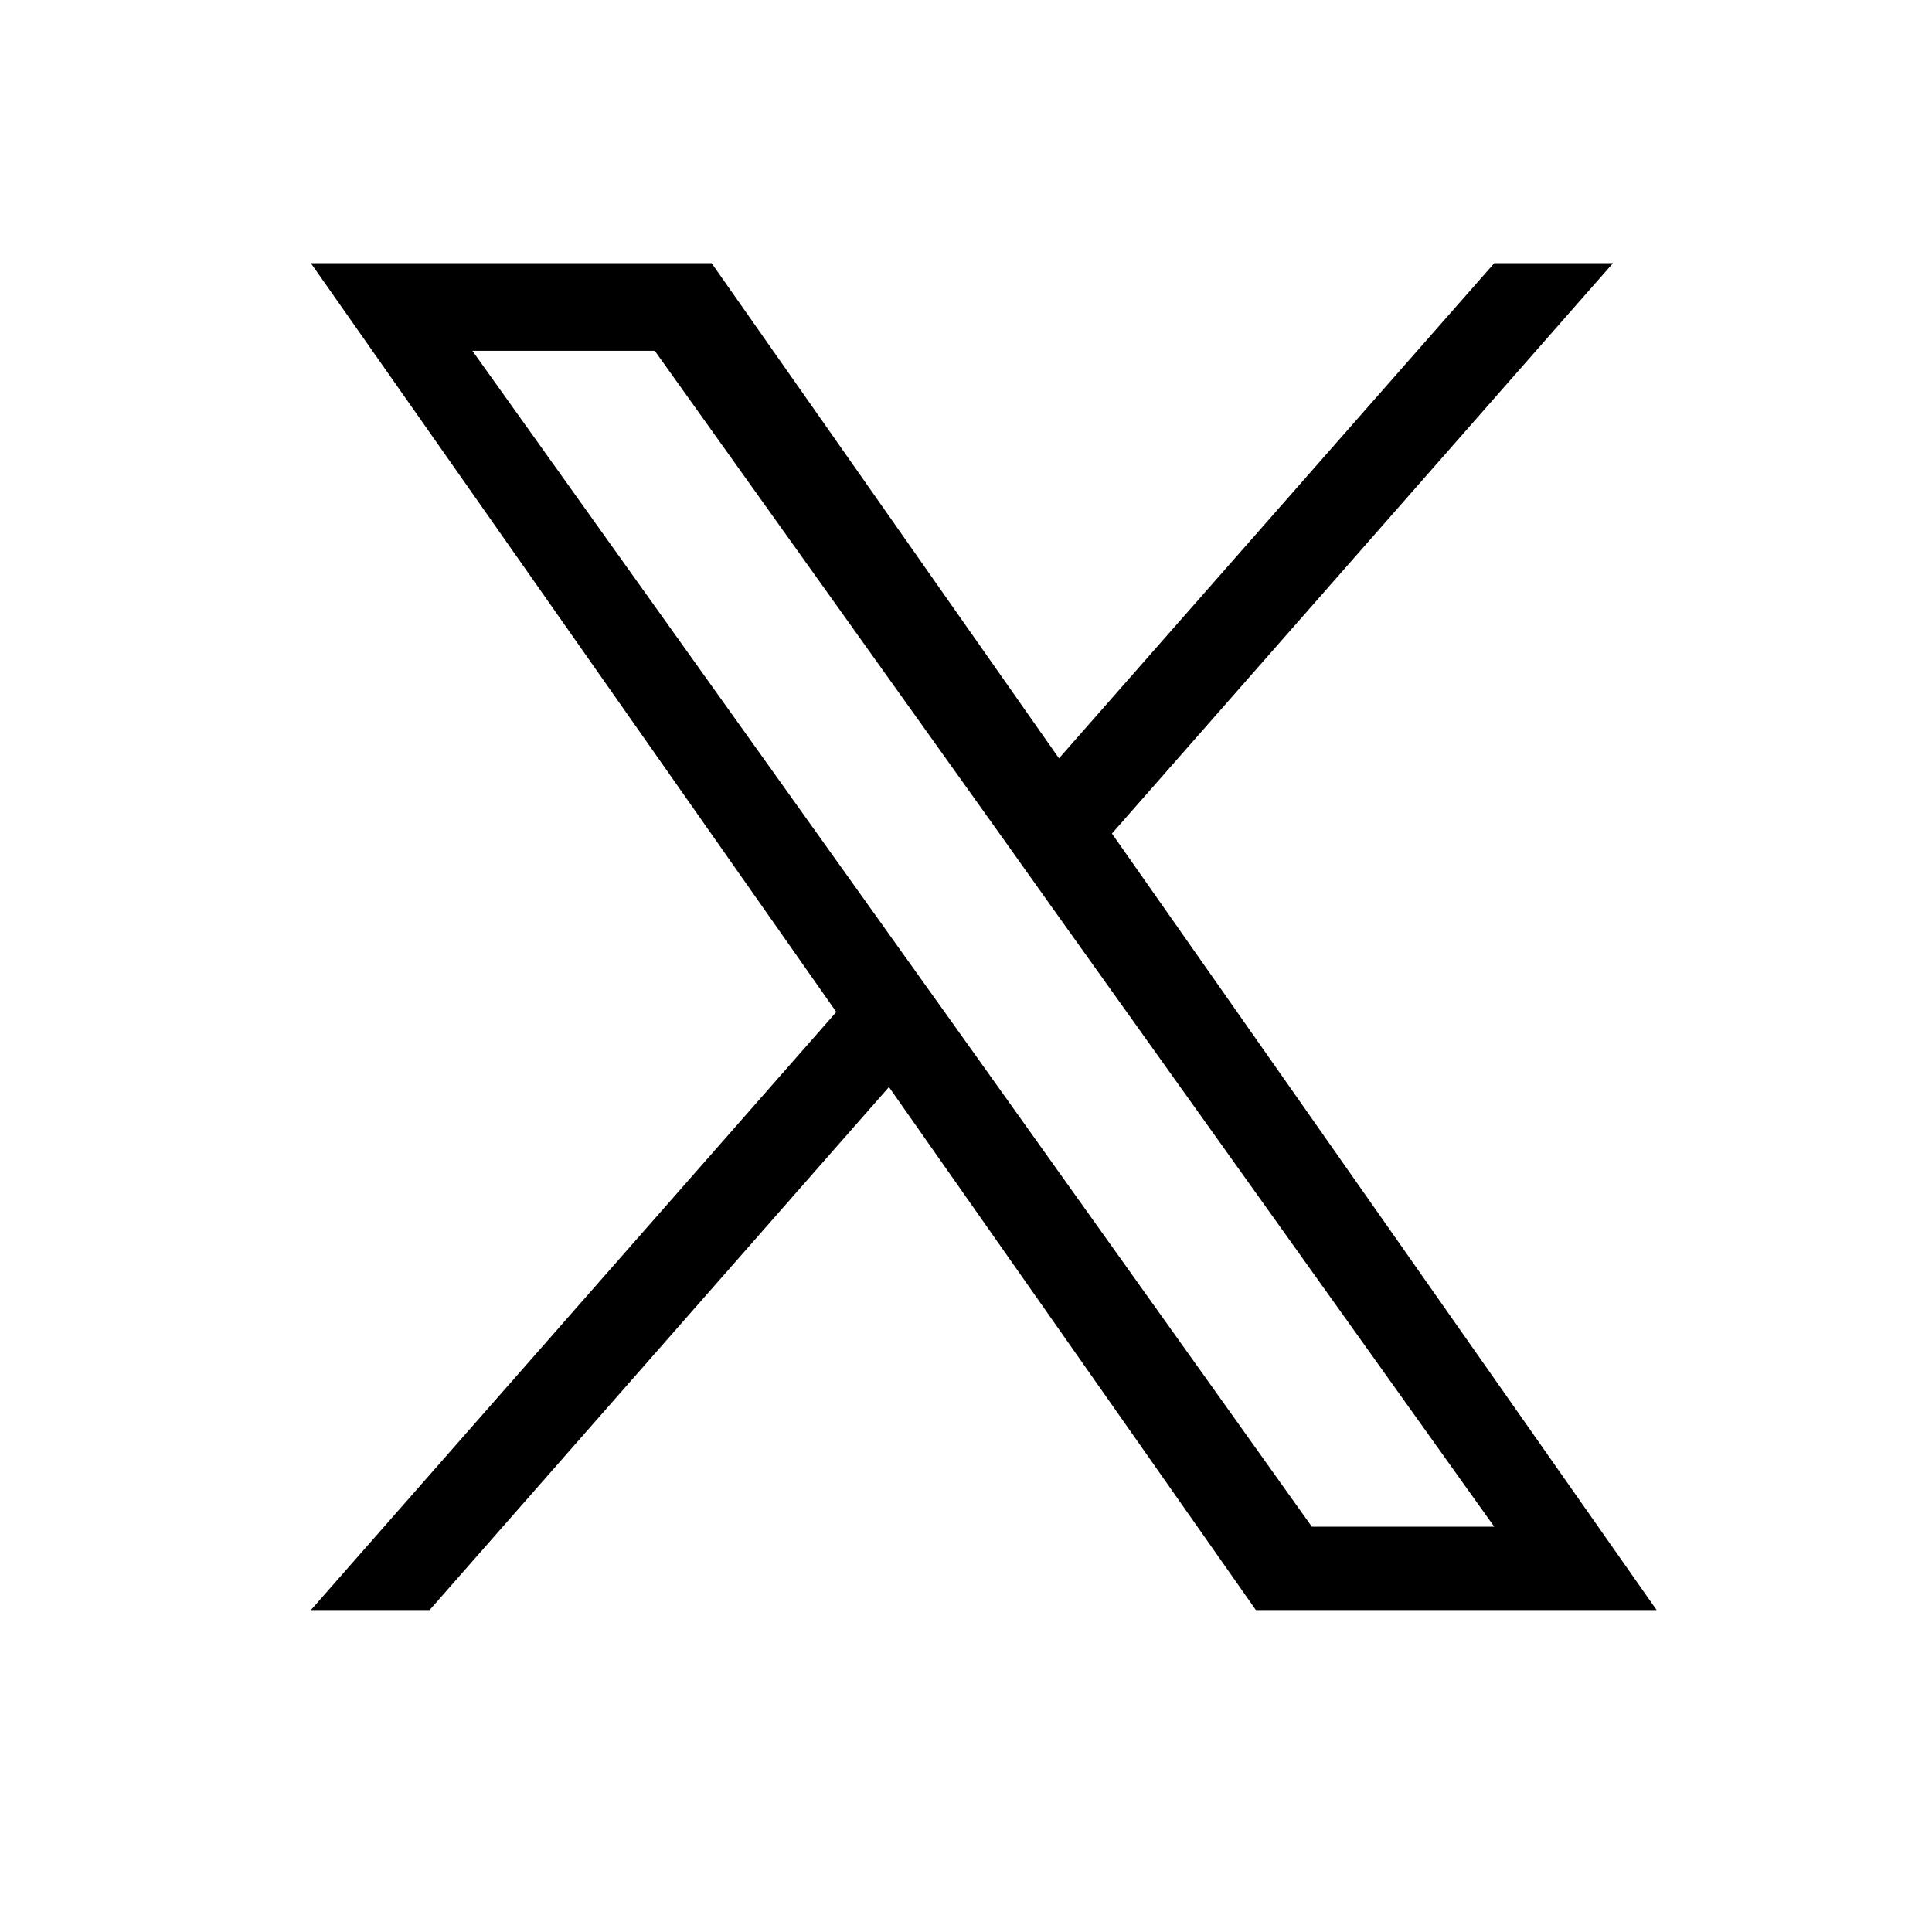
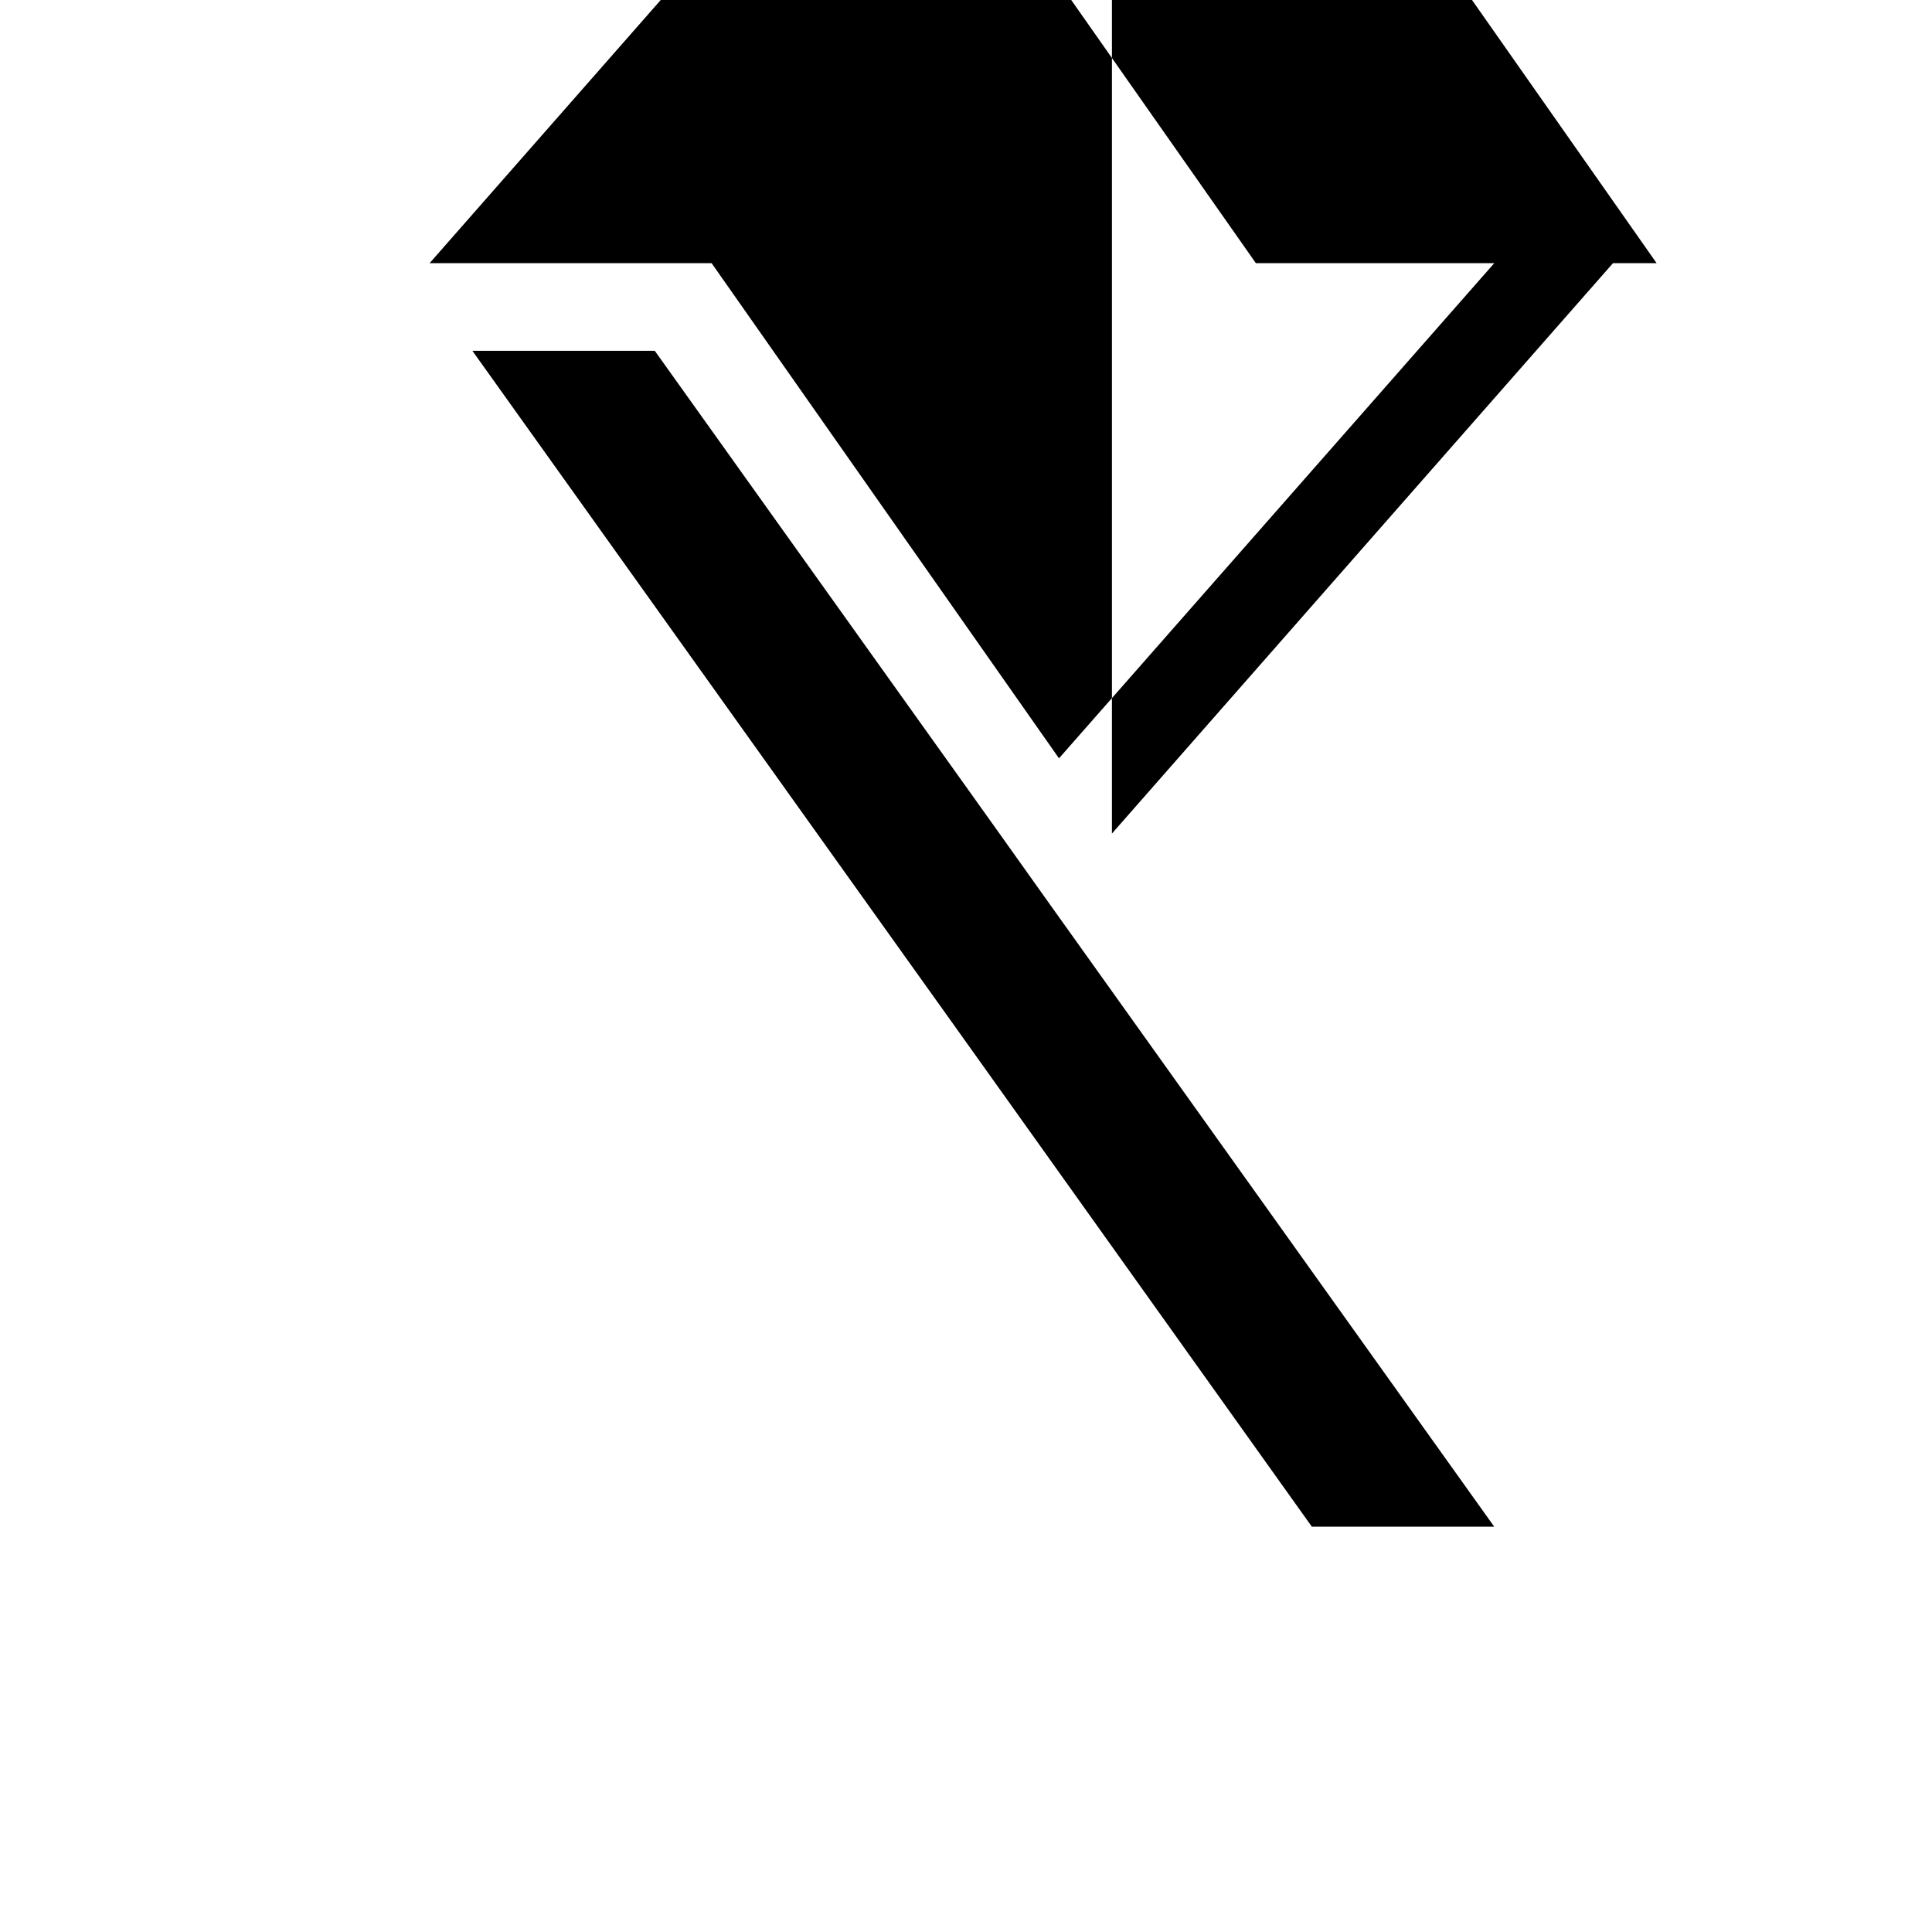
<svg xmlns="http://www.w3.org/2000/svg" id="Calque_1" width="45" height="45" viewBox="0 0 45 45">
  <defs>
    <style>.cls-1{stroke-width:0px;}</style>
  </defs>
-   <path class="cls-1" d="m25.899,19.415l11.67-13.285h-2.765l-10.138,11.533-8.091-11.533H7.241l12.238,17.441-12.238,13.93h2.765l10.699-12.182,8.547,12.182h9.334l-12.687-18.086Zm-3.788,4.309l-1.242-1.738-9.866-13.815h4.248l7.964,11.153,1.237,1.738,10.351,14.497h-4.248l-8.444-11.835Z" />
+   <path class="cls-1" d="m25.899,19.415l11.67-13.285h-2.765l-10.138,11.533-8.091-11.533H7.241h2.765l10.699-12.182,8.547,12.182h9.334l-12.687-18.086Zm-3.788,4.309l-1.242-1.738-9.866-13.815h4.248l7.964,11.153,1.237,1.738,10.351,14.497h-4.248l-8.444-11.835Z" />
</svg>